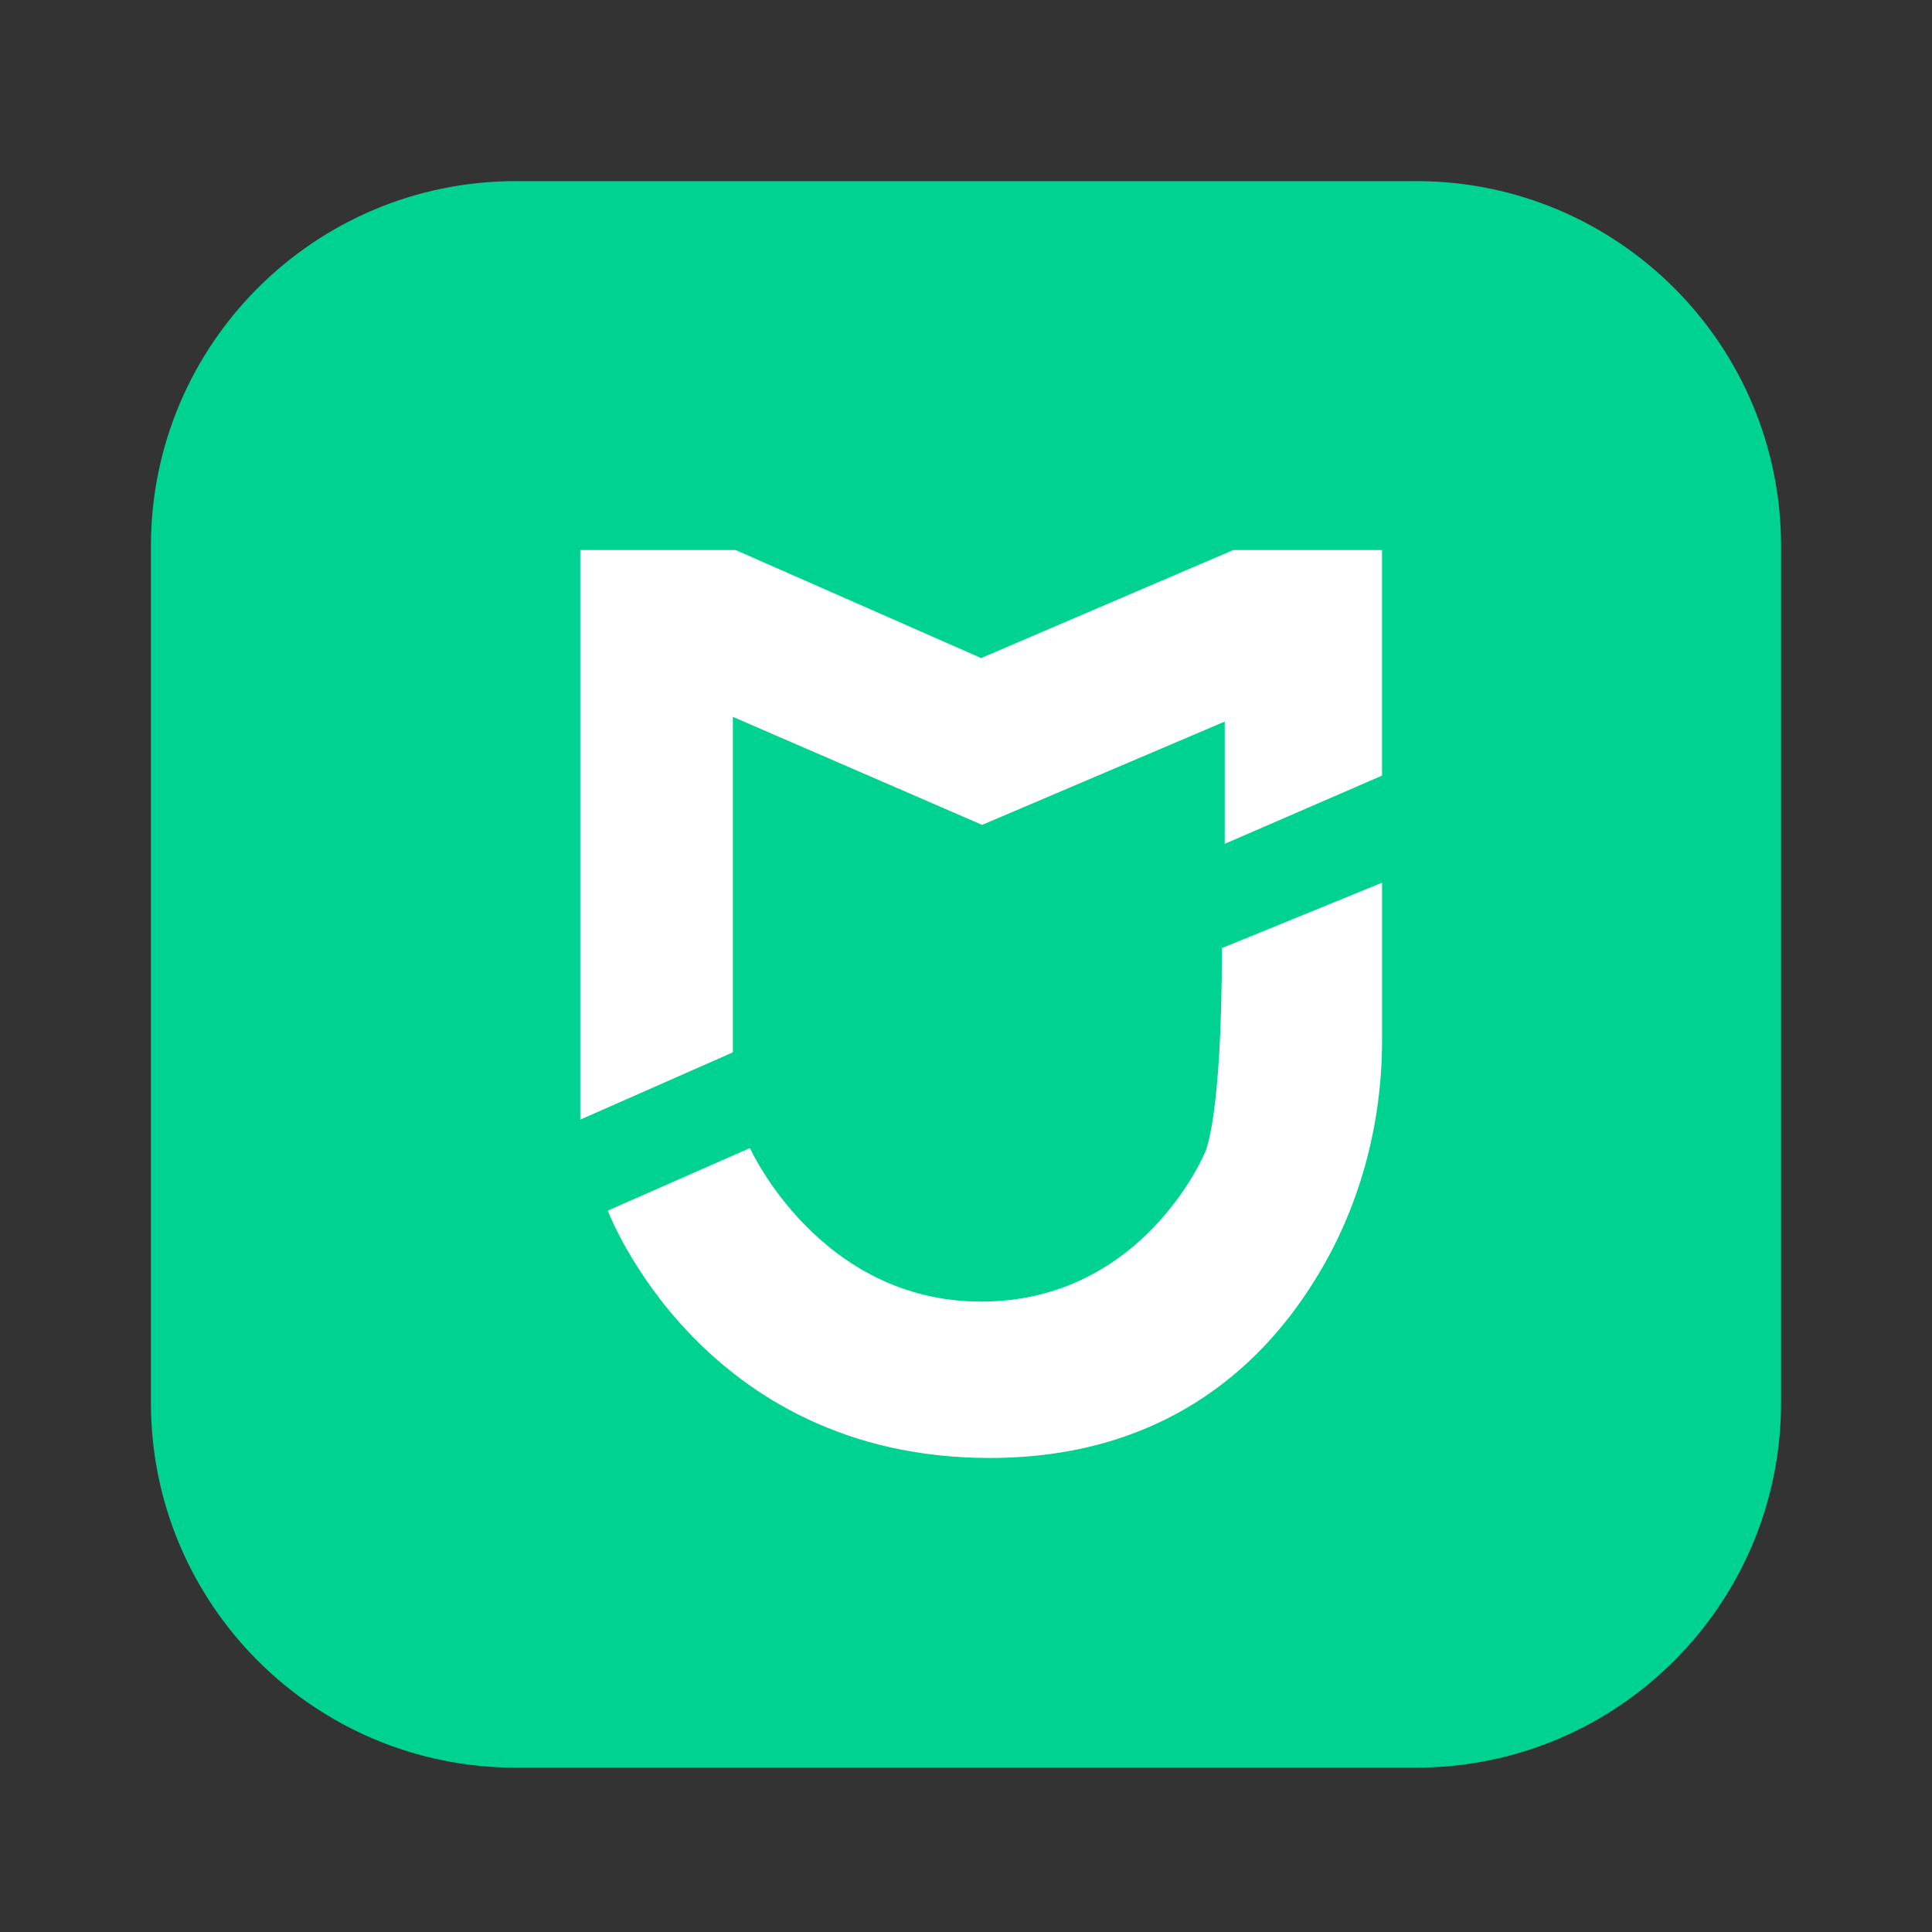
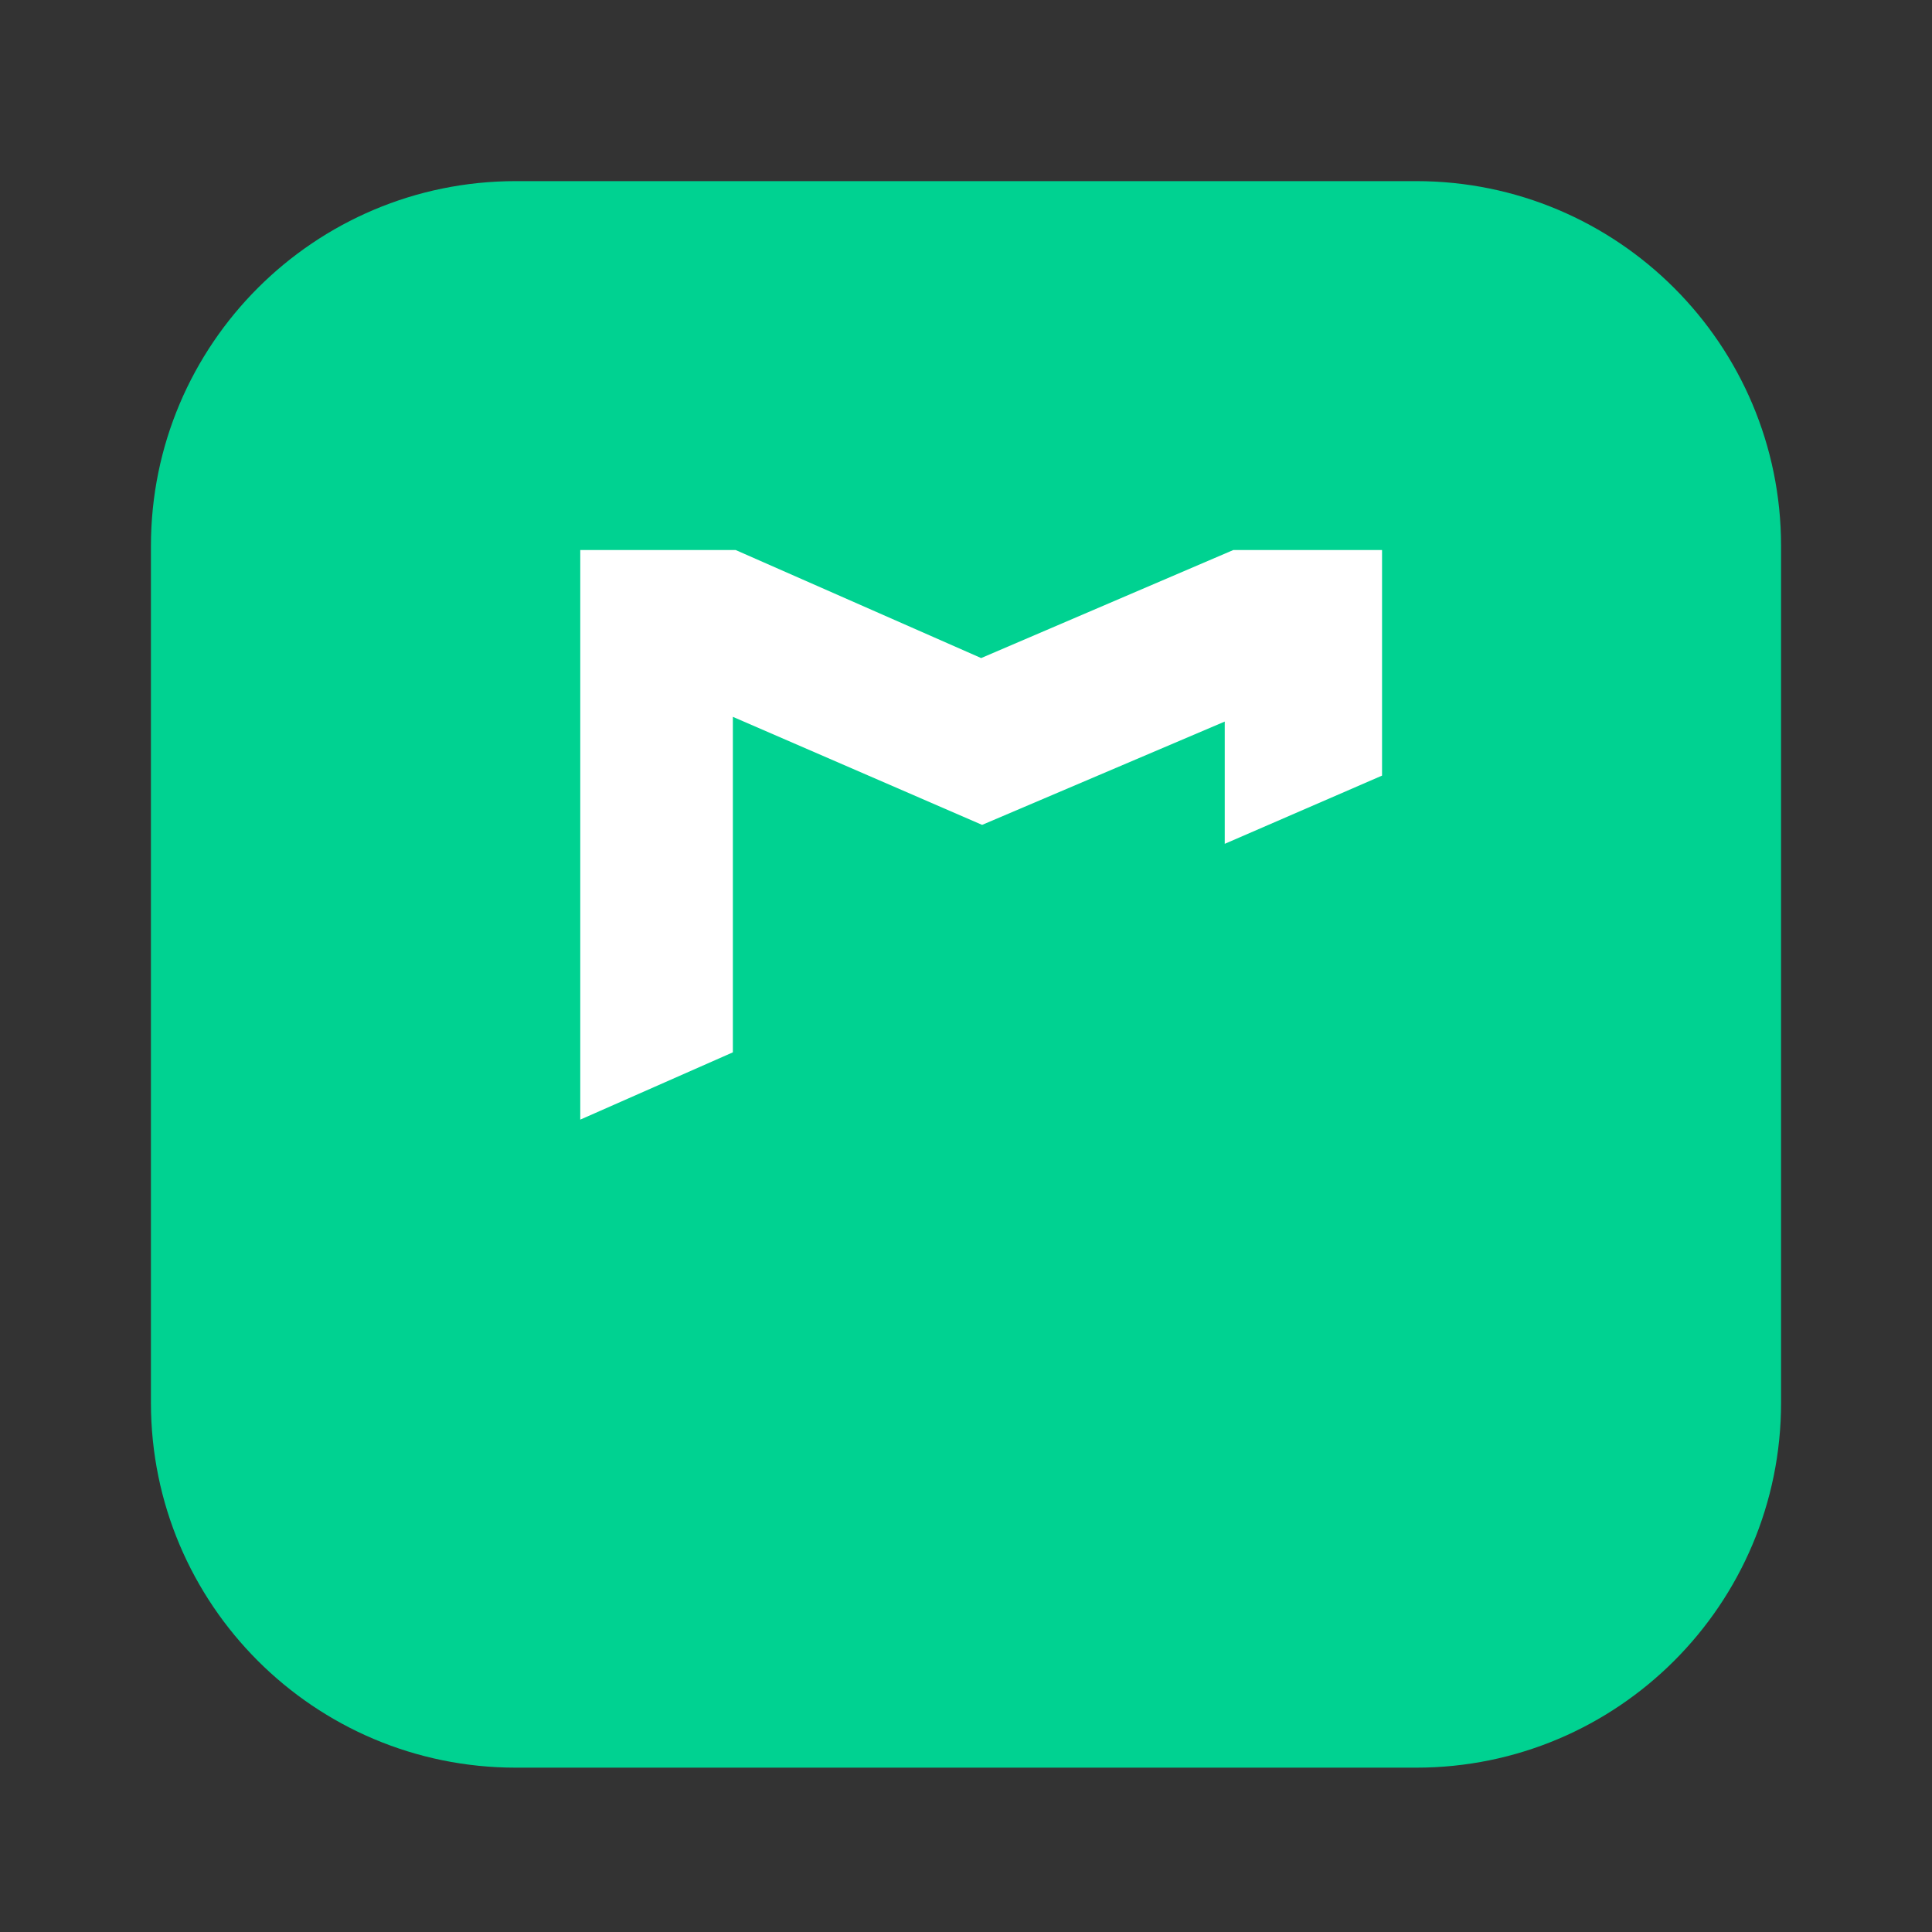
<svg xmlns="http://www.w3.org/2000/svg" width="64" height="64" viewBox="0 0 64 64" fill="none">
  <rect x="0" y="0" width="64" height="64" fill="#333333" stroke="none" />
  <path d="M46.913 6H17.087C10.412 6 5 11.412 5 18.087V46.469C5 53.144 10.412 58.556 17.087 58.556H46.913C53.588 58.556 59 53.144 59 46.469V18.087C59 11.412 53.588 6 46.913 6Z" fill="#00D291" />
  <path d="M19.222 37.089L24.277 34.86V23.746L32.534 27.325L40.571 23.903V27.953L45.782 25.693V18.221H40.853L32.502 21.799L24.371 18.221H19.222V37.089Z" fill="white" />
-   <path d="M20.133 40.103L24.842 38.031C24.842 38.031 27.134 43.117 32.502 43.117C37.871 43.117 39.912 38.188 39.912 38.188C39.912 38.188 40.477 37.152 40.477 31.407L45.783 29.24V34.452C45.783 37.278 45.029 40.072 43.522 42.458C41.701 45.377 38.436 48.297 32.785 48.297C23.209 48.297 20.133 40.103 20.133 40.103Z" fill="white" />
</svg>